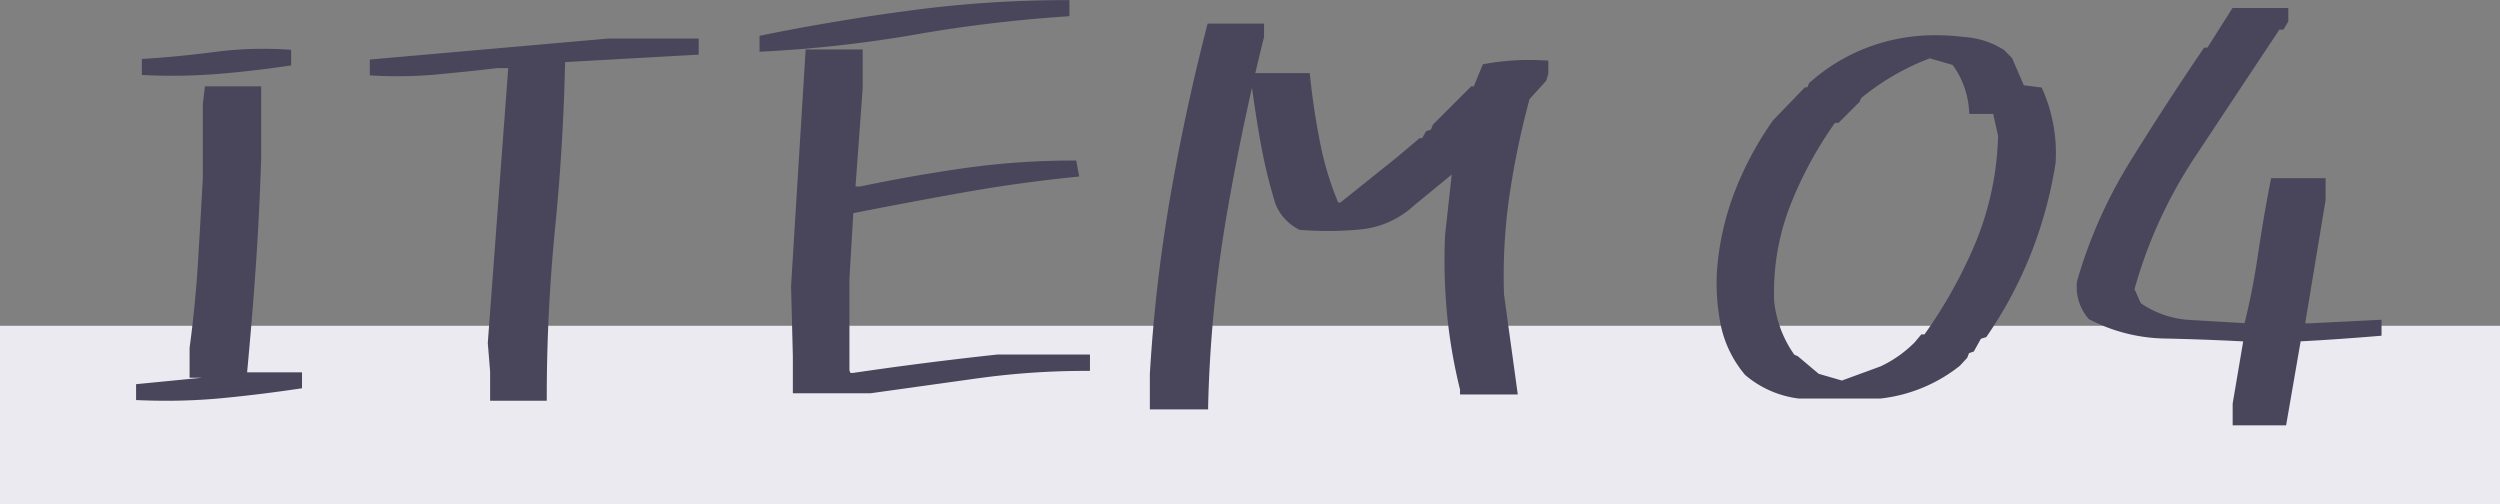
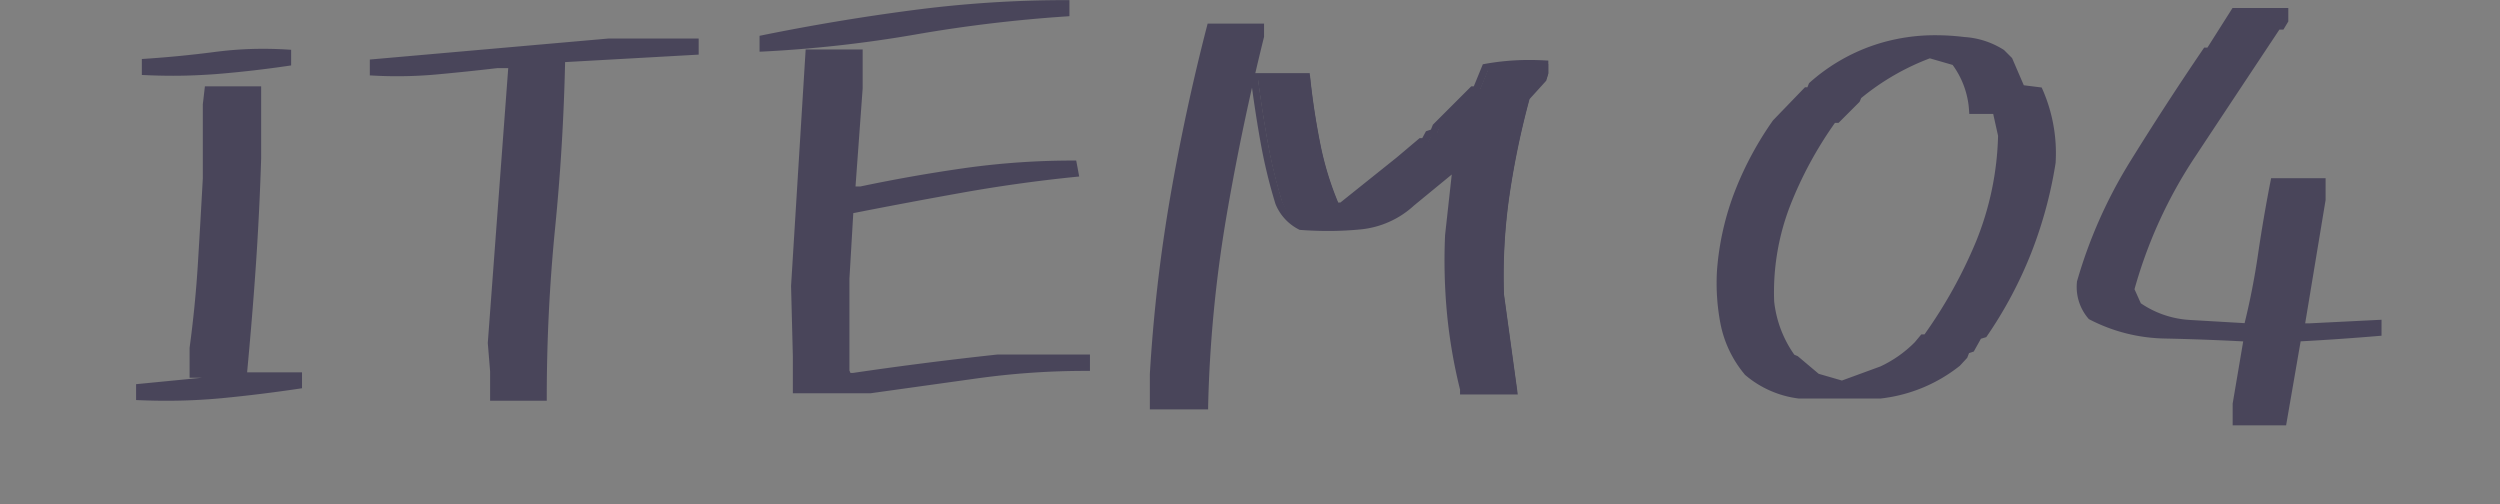
<svg xmlns="http://www.w3.org/2000/svg" height="28.243" viewBox="0 0 140 28.243" width="140">
  <rect x="0" y="0" width="140" height="28.243" fill="#808080" stroke="none" />
-   <path d="m0 18.243h140v10h-140z" fill="#ebeaf0" />
  <g fill="#49455a" transform="translate(6.5 22.243)">
-     <path d="m1.321-.032v-.516l5.285-.516v-.226h-2.288v-1.45q.322-2.385.467-4.753t.274-4.753v-4.125l.1-.838h2.769v3.835q-.1 3.094-.306 6.139t-.5 6.042h3.094v.516q-2.159.322-4.334.532a33.448 33.448 0 0 1 -4.561.113zm.323-18.208v-.516q1.966-.129 3.932-.387a20.893 20.893 0 0 1 4.024-.128v.516q-1.966.29-3.932.451a31.324 31.324 0 0 1 -4.024.064zm19.503 18.24v-1.45l-.129-1.579 1.16-15.6h-.838q-1.644.193-3.4.354a24.167 24.167 0 0 1 -3.529.064v-.516l13.148-1.16h4.866v.516l-7.477.419q-.1 4.77-.564 9.475t-.465 9.477zm16.953-.419v-1.869l-.1-3.932.806-13.052h2.8v1.966l-.406 5.706h.516q2.9-.612 5.849-1.031a42.911 42.911 0 0 1 6.042-.419l.1.516q-3.19.322-6.349.886t-6.258 1.174l-.226 3.835v5.189l.129.29h.29q1.966-.29 3.98-.548t4.109-.483h4.963v.516a44.181 44.181 0 0 0 -6.123.419l-5.992.837zm-1.864-19.143v-.516q4.125-.838 8.379-1.4a65.154 65.154 0 0 1 8.572-.564v.516a80.164 80.164 0 0 0 -8.459 1.015 70.3 70.3 0 0 1 -8.492.949zm21.856 20.045v-1.772a88.2 88.2 0 0 1 1.128-9.829q.838-4.866 2.063-9.6h2.8v.516q-1.257 5.06-2.127 10.184a73.14 73.14 0 0 0 -1 10.506zm17.37-.838v-.1a28.948 28.948 0 0 1 -.725-4.189 31.472 31.472 0 0 1 -.113-4.415l.419-3.8h-.193l-.129.193-2.159 1.772a4.927 4.927 0 0 1 -2.853 1.294 19.464 19.464 0 0 1 -3.368.032 2.552 2.552 0 0 1 -1.225-1.321 28.737 28.737 0 0 1 -.822-3.384q-.306-1.708-.532-3.448l.1-.226h2.8q.193 1.869.564 3.738a17.37 17.37 0 0 0 1.08 3.513h.322l3.223-2.578 1.225-1.031h.193l.226-.419.29-.1.129-.322 2.063-2.062h.193l.516-1.257a14.022 14.022 0 0 1 3.319-.193v.516l-.1.322-.935 1.031a46.011 46.011 0 0 0 -1.128 5.366 31.2 31.2 0 0 0 -.322 5.688l.741 5.382zm18.794.229a5.467 5.467 0 0 1 -2.906-1.28 6.092 6.092 0 0 1 -1.3-2.672 11.728 11.728 0 0 1 -.2-3.047 15.225 15.225 0 0 1 1-4.375 18.325 18.325 0 0 1 2.094-3.875l1.719-1.781h.188l.125-.312a10.183 10.183 0 0 1 3.844-2.156 11.108 11.108 0 0 1 4.656-.344 4.428 4.428 0 0 1 2.125.688l.406.406.688 1.594 1 .125a8.632 8.632 0 0 1 .719 4 23.644 23.644 0 0 1 -1.359 5.016 23.067 23.067 0 0 1 -2.455 4.608l-.312.094-.406.719-.281.094-.125.313-.375.406a8.428 8.428 0 0 1 -4.314 1.78zm4.625-1.406a6.843 6.843 0 0 0 2-1.406l.313-.375h.188a26.563 26.563 0 0 0 2.969-5.328 16.9 16.9 0 0 0 1.25-6.016l-.312-1.406h-1.312a4.988 4.988 0 0 0 -1-2.719l-1.406-.406a13.732 13.732 0 0 0 -4 2.313l-.094.219-.5.5-.594.594h-.219a21.783 21.783 0 0 0 -2.595 4.762 13.567 13.567 0 0 0 -.906 5.453 6.528 6.528 0 0 0 1.187 3.128l.219.094 1.188 1 1.406.406zm19.848 2.906v-1l.625-3.687q-2.312-.125-4.578-.172a9.266 9.266 0 0 1 -4.176-1.046 2.506 2.506 0 0 1 -.594-1.906 26.36 26.36 0 0 1 2.953-6.656q1.953-3.156 4.078-6.281h.188l1.406-2.219h2.813v.5l-.187.313h-.219q-2.406 3.625-4.766 7.188a26.09 26.09 0 0 0 -3.453 7.563l.406.906a5.6 5.6 0 0 0 2.906 1l3.219.188a40.85 40.85 0 0 0 .8-4.047q.3-2.047.7-4.078h2.688v1l-1.187 7.125h.5l3.813-.187v.5q-2.219.188-4.5.313l-.812 4.688z" />
+     <path d="m1.321-.032v-.516l5.285-.516v-.226h-2.288v-1.45q.322-2.385.467-4.753t.274-4.753v-4.125l.1-.838h2.769v3.835q-.1 3.094-.306 6.139t-.5 6.042h3.094v.516q-2.159.322-4.334.532a33.448 33.448 0 0 1 -4.561.113zm.323-18.208v-.516q1.966-.129 3.932-.387a20.893 20.893 0 0 1 4.024-.128v.516q-1.966.29-3.932.451a31.324 31.324 0 0 1 -4.024.064zm19.503 18.24v-1.45l-.129-1.579 1.16-15.6h-.838q-1.644.193-3.4.354a24.167 24.167 0 0 1 -3.529.064v-.516l13.148-1.16h4.866v.516l-7.477.419q-.1 4.77-.564 9.475t-.465 9.477zm16.953-.419v-1.869l-.1-3.932.806-13.052h2.8v1.966l-.406 5.706h.516q2.9-.612 5.849-1.031a42.911 42.911 0 0 1 6.042-.419l.1.516q-3.19.322-6.349.886t-6.258 1.174l-.226 3.835v5.189l.129.29h.29q1.966-.29 3.98-.548t4.109-.483h4.963v.516a44.181 44.181 0 0 0 -6.123.419l-5.992.837zm-1.864-19.143v-.516q4.125-.838 8.379-1.4a65.154 65.154 0 0 1 8.572-.564v.516a80.164 80.164 0 0 0 -8.459 1.015 70.3 70.3 0 0 1 -8.492.949zm21.856 20.045v-1.772a88.2 88.2 0 0 1 1.128-9.829q.838-4.866 2.063-9.6h2.8v.516q-1.257 5.06-2.127 10.184a73.14 73.14 0 0 0 -1 10.506zm17.37-.838v-.1a28.948 28.948 0 0 1 -.725-4.189 31.472 31.472 0 0 1 -.113-4.415l.419-3.8l-.129.193-2.159 1.772a4.927 4.927 0 0 1 -2.853 1.294 19.464 19.464 0 0 1 -3.368.032 2.552 2.552 0 0 1 -1.225-1.321 28.737 28.737 0 0 1 -.822-3.384q-.306-1.708-.532-3.448l.1-.226h2.8q.193 1.869.564 3.738a17.37 17.37 0 0 0 1.08 3.513h.322l3.223-2.578 1.225-1.031h.193l.226-.419.29-.1.129-.322 2.063-2.062h.193l.516-1.257a14.022 14.022 0 0 1 3.319-.193v.516l-.1.322-.935 1.031a46.011 46.011 0 0 0 -1.128 5.366 31.2 31.2 0 0 0 -.322 5.688l.741 5.382zm18.794.229a5.467 5.467 0 0 1 -2.906-1.28 6.092 6.092 0 0 1 -1.3-2.672 11.728 11.728 0 0 1 -.2-3.047 15.225 15.225 0 0 1 1-4.375 18.325 18.325 0 0 1 2.094-3.875l1.719-1.781h.188l.125-.312a10.183 10.183 0 0 1 3.844-2.156 11.108 11.108 0 0 1 4.656-.344 4.428 4.428 0 0 1 2.125.688l.406.406.688 1.594 1 .125a8.632 8.632 0 0 1 .719 4 23.644 23.644 0 0 1 -1.359 5.016 23.067 23.067 0 0 1 -2.455 4.608l-.312.094-.406.719-.281.094-.125.313-.375.406a8.428 8.428 0 0 1 -4.314 1.78zm4.625-1.406a6.843 6.843 0 0 0 2-1.406l.313-.375h.188a26.563 26.563 0 0 0 2.969-5.328 16.9 16.9 0 0 0 1.25-6.016l-.312-1.406h-1.312a4.988 4.988 0 0 0 -1-2.719l-1.406-.406a13.732 13.732 0 0 0 -4 2.313l-.094.219-.5.5-.594.594h-.219a21.783 21.783 0 0 0 -2.595 4.762 13.567 13.567 0 0 0 -.906 5.453 6.528 6.528 0 0 0 1.187 3.128l.219.094 1.188 1 1.406.406zm19.848 2.906v-1l.625-3.687q-2.312-.125-4.578-.172a9.266 9.266 0 0 1 -4.176-1.046 2.506 2.506 0 0 1 -.594-1.906 26.36 26.36 0 0 1 2.953-6.656q1.953-3.156 4.078-6.281h.188l1.406-2.219h2.813v.5l-.187.313h-.219q-2.406 3.625-4.766 7.188a26.09 26.09 0 0 0 -3.453 7.563l.406.906a5.6 5.6 0 0 0 2.906 1l3.219.188a40.85 40.85 0 0 0 .8-4.047q.3-2.047.7-4.078h2.688v1l-1.187 7.125h.5l3.813-.187v.5q-2.219.188-4.5.313l-.812 4.688z" />
    <path d="m121.522 1.575h-2.993v-1.217l.59-3.483c-1.458-.076-2.92-.13-4.348-.16a9.507 9.507 0 0 1 -4.261-1.07l-.035-.018-.025-.03a2.71 2.71 0 0 1 -.64-2.053v-.019l.005-.019a26.683 26.683 0 0 1 2.975-6.707c1.3-2.1 2.671-4.212 4.083-6.288l.06-.088h.183l1.406-2.219h3.123v.755l-.274.457h-.225c-1.584 2.386-3.167 4.773-4.706 7.1a26.02 26.02 0 0 0 -3.408 7.436l.354.789a5.426 5.426 0 0 0 2.759.934l3.053.178c.312-1.27.565-2.569.753-3.866.2-1.362.435-2.737.7-4.089l.032-.161h3.051v1.217l-1.144 6.909h.259l4.017-.2v.894l-.183.015c-1.423.12-2.884.222-4.347.3zm-2.593-.4h2.257l.814-4.675.159-.009c1.449-.079 2.9-.179 4.311-.3v-.106l-3.612.177h-.736l1.224-7.342v-.783h-2.323c-.256 1.292-.481 2.606-.669 3.907a41.244 41.244 0 0 1 -.8 4.067l-.04.161-.165-.01-3.219-.188a5.823 5.823 0 0 1 -3.008-1.035l-.046-.032-.458-1.023.019-.069a26.411 26.411 0 0 1 3.479-7.62c1.559-2.354 3.162-4.772 4.766-7.188l.059-.089h.213l.1-.168v-.245h-2.5l-1.406 2.219h-.192c-1.388 2.043-2.738 4.124-4.014 6.186a26.286 26.286 0 0 0 -2.934 6.59 2.289 2.289 0 0 0 .524 1.711 9.117 9.117 0 0 0 4.048 1.006c1.506.031 3.048.089 4.585.172l.224.012-.66 3.892zm-57.774-.492h-3.263v-1.983a88.817 88.817 0 0 1 1.131-9.851c.557-3.234 1.252-6.471 2.066-9.62l.039-.15h3.159v.74l-.006.024q-.248 1-.483 2.008h3.047l.019.179c.128 1.234.316 2.486.561 3.72a17.315 17.315 0 0 0 1.015 3.35h.12l3.166-2.533 1.274-1.076h.147l.207-.384.277-.092.11-.274 2.15-2.15h.142l.506-1.234.107-.02a13.854 13.854 0 0 1 2.5-.221c.286 0 .579.008.871.024l.189.01v.734l-.118.394-.933 1.029a46.059 46.059 0 0 0 -1.11 5.3 31.145 31.145 0 0 0 -.32 5.641l.771 5.6h-3.234v-.275a29.289 29.289 0 0 1 -.724-4.194 31.818 31.818 0 0 1 -.114-4.443v-.013l.374-3.393-2.107 1.73a5.144 5.144 0 0 1 -2.962 1.34 18.462 18.462 0 0 1 -1.847.091c-.5 0-1.027-.019-1.555-.058h-.038l-.034-.016a2.758 2.758 0 0 1 -1.321-1.42l-.009-.023a29.074 29.074 0 0 1 -.827-3.407c-.183-1.02-.346-2.062-.486-3.1-.552 2.441-1.04 4.9-1.456 7.354a73.28 73.28 0 0 0 -1 10.477zm-2.863-.4h2.473a73.625 73.625 0 0 1 1-10.339c.577-3.4 1.292-6.82 2.124-10.175v-.291h-2.452c-.795 3.091-1.474 6.265-2.02 9.437a88.421 88.421 0 0 0 -1.125 9.8zm17.35-.837h2.394l-.712-5.176a31.549 31.549 0 0 1 .324-5.724 46.43 46.43 0 0 1 1.133-5.389l.013-.046.936-1.033.075-.251v-.3c-.222-.01-.443-.015-.66-.015a13.512 13.512 0 0 0 -2.316.2l-.529 1.279h-.24l-1.975 1.975-.148.37-.3.1-.245.454h-.24l-1.173.987-3.279 2.623h-.524l-.052-.121a17.653 17.653 0 0 1 -1.092-3.553c-.235-1.186-.419-2.389-.548-3.577h-2.492l-.023.054c.148 1.134.324 2.272.523 3.384a28.672 28.672 0 0 0 .812 3.348 2.375 2.375 0 0 0 1.09 1.2c.5.036 1.005.054 1.487.054a18.063 18.063 0 0 0 1.808-.089 4.753 4.753 0 0 0 2.739-1.239l.007-.006 2.136-1.755.172-.258h.524l-.444 4.018a31.416 31.416 0 0 0 .112 4.38 28.889 28.889 0 0 0 .707 4.106zm-51.523.754h-3.172v-1.642l-.13-1.587v-.016l1.144-15.383h-.611c-1.089.128-2.231.247-3.393.354-.734.067-1.481.1-2.22.1-.443 0-.893-.012-1.338-.037l-.189-.01v-.888l13.35-1.175h5.066v.9l-7.48.419c-.068 3.109-.256 6.239-.561 9.305-.309 3.116-.466 6.3-.466 9.455zm-2.772-.4h2.372c.006-3.106.164-6.231.468-9.294.31-3.117.5-6.3.563-9.459v-.185l7.473-.419v-.127h-4.654l-12.957 1.144v.142c.376.018.754.026 1.127.026.727 0 1.461-.034 2.183-.1 1.164-.107 2.306-.226 3.395-.354h1.077l-1.175 15.796.128 1.58zm-18.54.4c-.489 0-.991-.012-1.494-.032l-.192-.008v-.889l3.688-.36h-.691v-1.677c.213-1.578.37-3.172.466-4.739s.188-3.167.274-4.747v-4.143l.117-1.015h3.15v4.041c-.064 2.055-.167 4.123-.307 6.147-.134 1.948-.3 3.908-.479 5.829h3.074v.893l-.17.025c-1.436.214-2.9.394-4.345.533-.991.092-2.032.142-3.091.142zm-1.286-.425c.433.015.864.023 1.285.023 1.047.002 2.075-.048 3.056-.142 1.383-.133 2.779-.3 4.154-.505v-.143h-3.116l.021-.219c.192-1.987.36-4.018.5-6.037s.242-4.08.306-6.129v-3.632h-2.392l-.075.649v4.124c-.086 1.583-.178 3.183-.274 4.755s-.253 3.172-.467 4.755v1.237h2.287v.607l-5.285.516zm97.279.3h-4.567a5.688 5.688 0 0 1 -3.011-1.326l-.015-.012-.007-.016a6.317 6.317 0 0 1 -1.338-2.759 11.982 11.982 0 0 1 -.207-3.1 15.5 15.5 0 0 1 1.014-4.437 18.612 18.612 0 0 1 2.111-3.915l.019-.023 1.778-1.842h.137l.092-.231.035-.031a10.428 10.428 0 0 1 3.918-2.2 10.767 10.767 0 0 1 3.137-.453 12.969 12.969 0 0 1 1.6.1 4.644 4.644 0 0 1 2.215.719l.017.011.448.448.657 1.524 1 .125.046.1a8.868 8.868 0 0 1 .737 4.091v.023a23.954 23.954 0 0 1 -1.371 5.058 23.375 23.375 0 0 1 -2.474 4.649l-.04.058-.3.091-.4.716-.266.089-.1.261-.411.445-.012.01a8.663 8.663 0 0 1 -4.431 1.826zm-4.531-.4h4.508a8.267 8.267 0 0 0 4.188-1.729l.339-.367.146-.364.3-.1.408-.722.322-.1a22.965 22.965 0 0 0 2.392-4.511 23.554 23.554 0 0 0 1.346-4.962 8.515 8.515 0 0 0 -.656-3.8l-1-.125-.718-1.664-.364-.364a4.259 4.259 0 0 0 -2.014-.644h-.009a12.571 12.571 0 0 0 -1.552-.1 10.368 10.368 0 0 0 -3.021.436 10.029 10.029 0 0 0 -3.734 2.083l-.158.394h-.238l-1.654 1.717a18.211 18.211 0 0 0 -2.062 3.82 15.1 15.1 0 0 0 -.987 4.318 11.574 11.574 0 0 0 .2 2.991 5.917 5.917 0 0 0 1.244 2.57 5.292 5.292 0 0 0 2.773 1.223zm-52.025.106h-4.344v-2.069l-.1-3.935v-.009l.817-13.239h3.192v2.18l-.4 5.489h.28c1.922-.405 3.888-.752 5.842-1.029a43.313 43.313 0 0 1 6.071-.421h.166l.167.893-.217.022c-2.112.213-4.243.511-6.334.884-2.043.365-4.093.75-6.1 1.146l-.216 3.675v5.14l.059.133h.145c1.3-.192 2.637-.376 3.969-.546s2.722-.334 4.113-.484h5.184v.916h-.2a44.185 44.185 0 0 0 -6.1.417zm-3.944-.4h3.911l5.98-.836a44.525 44.525 0 0 1 5.951-.42v-.116h-4.747c-1.385.149-2.762.311-4.094.482s-2.672.355-3.976.547h-.029-.42l-.2-.448v-5.24l.235-3.989.152-.03c2.054-.407 4.159-.8 6.256-1.177 2.029-.362 4.1-.654 6.147-.866l-.026-.138a42.854 42.854 0 0 0 -5.848.417c-1.952.277-3.916.624-5.836 1.029h-.02-.752l.434-5.911v-1.758h-2.418l-.792 12.857.1 3.923zm58.365.11-1.505-.436-1.2-1.008-.243-.1-.03-.047a6.755 6.755 0 0 1 -1.223-3.219v-.015a13.828 13.828 0 0 1 .92-5.533 22.085 22.085 0 0 1 2.616-4.812l.06-.083h.24l1.008-1.008.092-.23.037-.031a14 14 0 0 1 4.058-2.346l.062-.023 1.534.443.04.054a5.2 5.2 0 0 1 1.024 2.638h1.288l.353 1.587v.025a17.175 17.175 0 0 1 -1.265 6.086 26.888 26.888 0 0 1 -2.987 5.367l-.06.084h-.2l-.265.316a7.074 7.074 0 0 1 -2.058 1.447l-.014.006zm-1.317-.8 1.3.376 2.15-.787a6.675 6.675 0 0 0 1.928-1.356l.367-.44h.178a26.468 26.468 0 0 0 2.887-5.2 16.77 16.77 0 0 0 1.234-5.92l-.272-1.225h-1.34l-.012-.188a4.809 4.809 0 0 0 -.921-2.558l-1.277-.369a13.594 13.594 0 0 0 -3.843 2.225l-.09.21-1.18 1.18h-.2a21.686 21.686 0 0 0 -2.51 4.639 13.428 13.428 0 0 0 -.893 5.366 6.357 6.357 0 0 0 1.127 2.976l.194.083zm-92.171-16.691c-.507 0-1.026-.012-1.543-.036l-.191-.009v-.894l.187-.012c1.3-.085 2.619-.215 3.919-.385a20.767 20.767 0 0 1 2.69-.174c.453 0 .916.015 1.377.043l.188.012v.876l-.171.025c-1.309.193-2.636.345-3.945.453-.82.063-1.665.101-2.511.101zm-1.333-.428c.447.018.895.028 1.333.028.835 0 1.669-.034 2.479-.1 1.243-.1 2.5-.245 3.748-.425v-.154c-.39-.021-.781-.032-1.164-.032a20.362 20.362 0 0 0 -2.638.17c-1.246.163-2.51.29-3.758.375zm34.192-.919v-.89l.16-.033c2.742-.557 5.565-1.029 8.392-1.4a65.657 65.657 0 0 1 8.6-.566h.2v.9l-.187.013a80.338 80.338 0 0 0 -8.438 1.013 70.837 70.837 0 0 1 -8.516.953zm.4-.563v.141a70.35 70.35 0 0 0 8.257-.937 80.677 80.677 0 0 1 8.294-1v-.129a65.252 65.252 0 0 0 -8.346.562c-2.763.359-5.523.818-8.205 1.359z" />
  </g>
</svg>